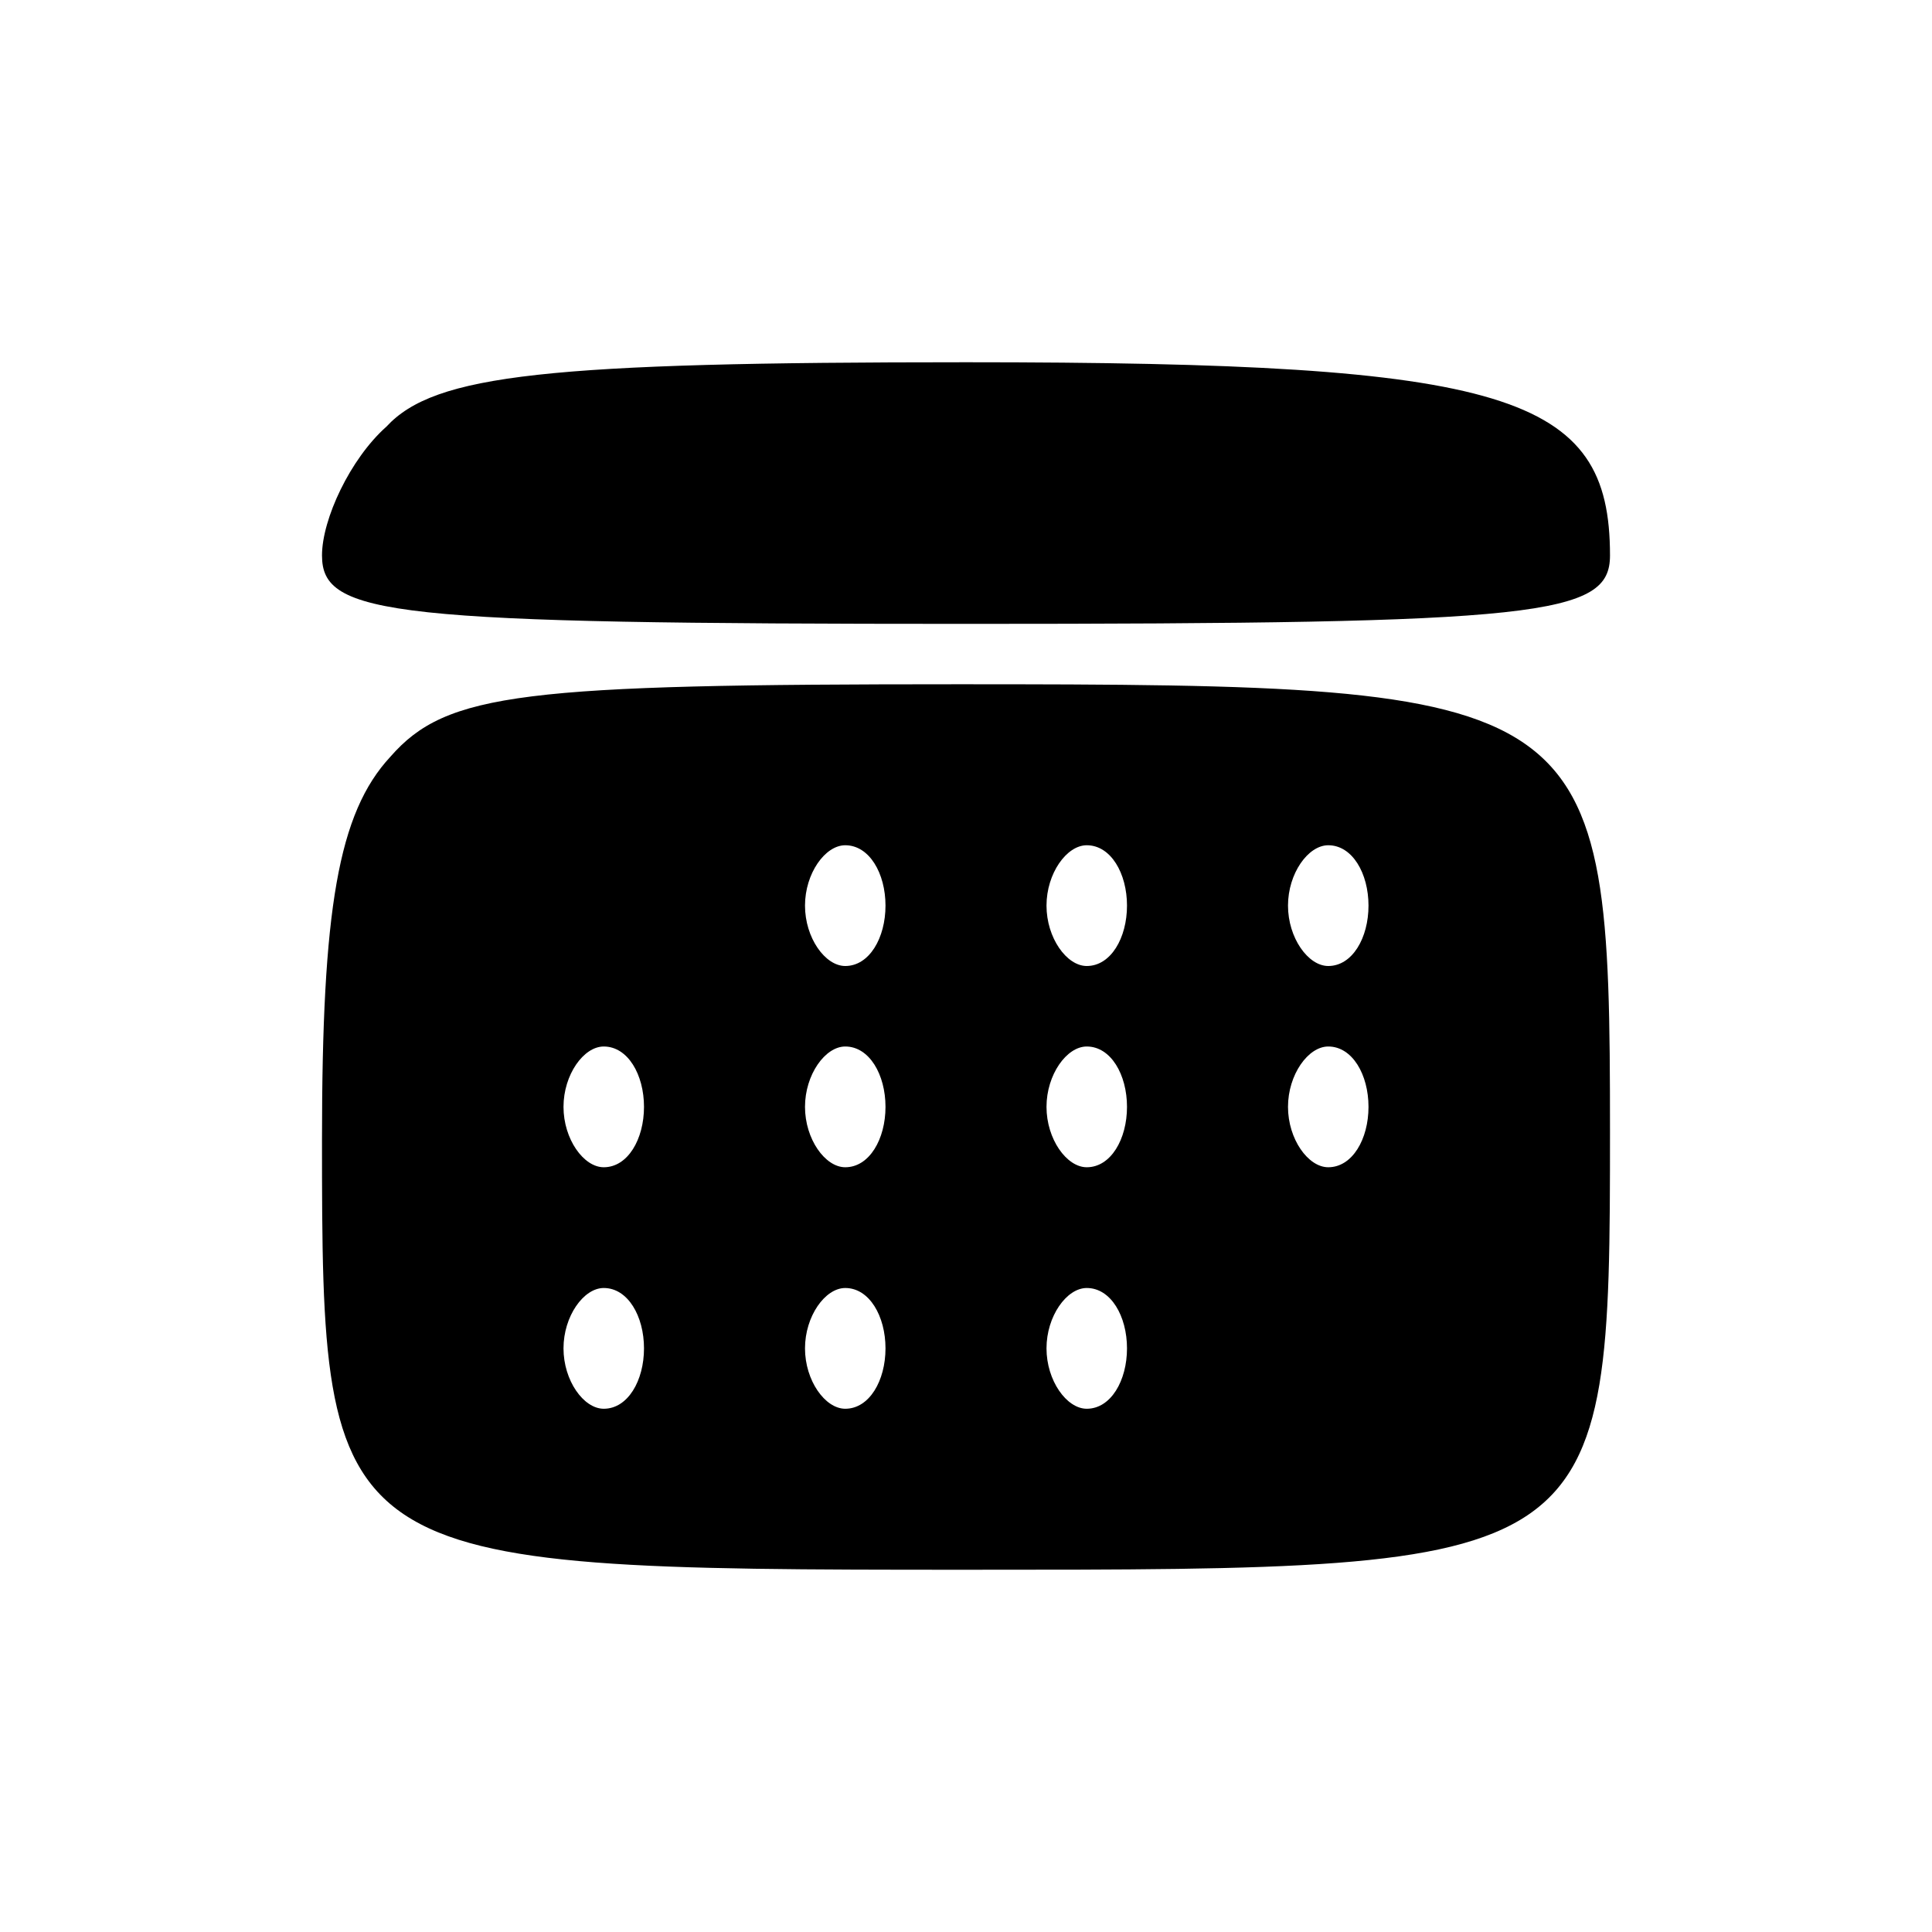
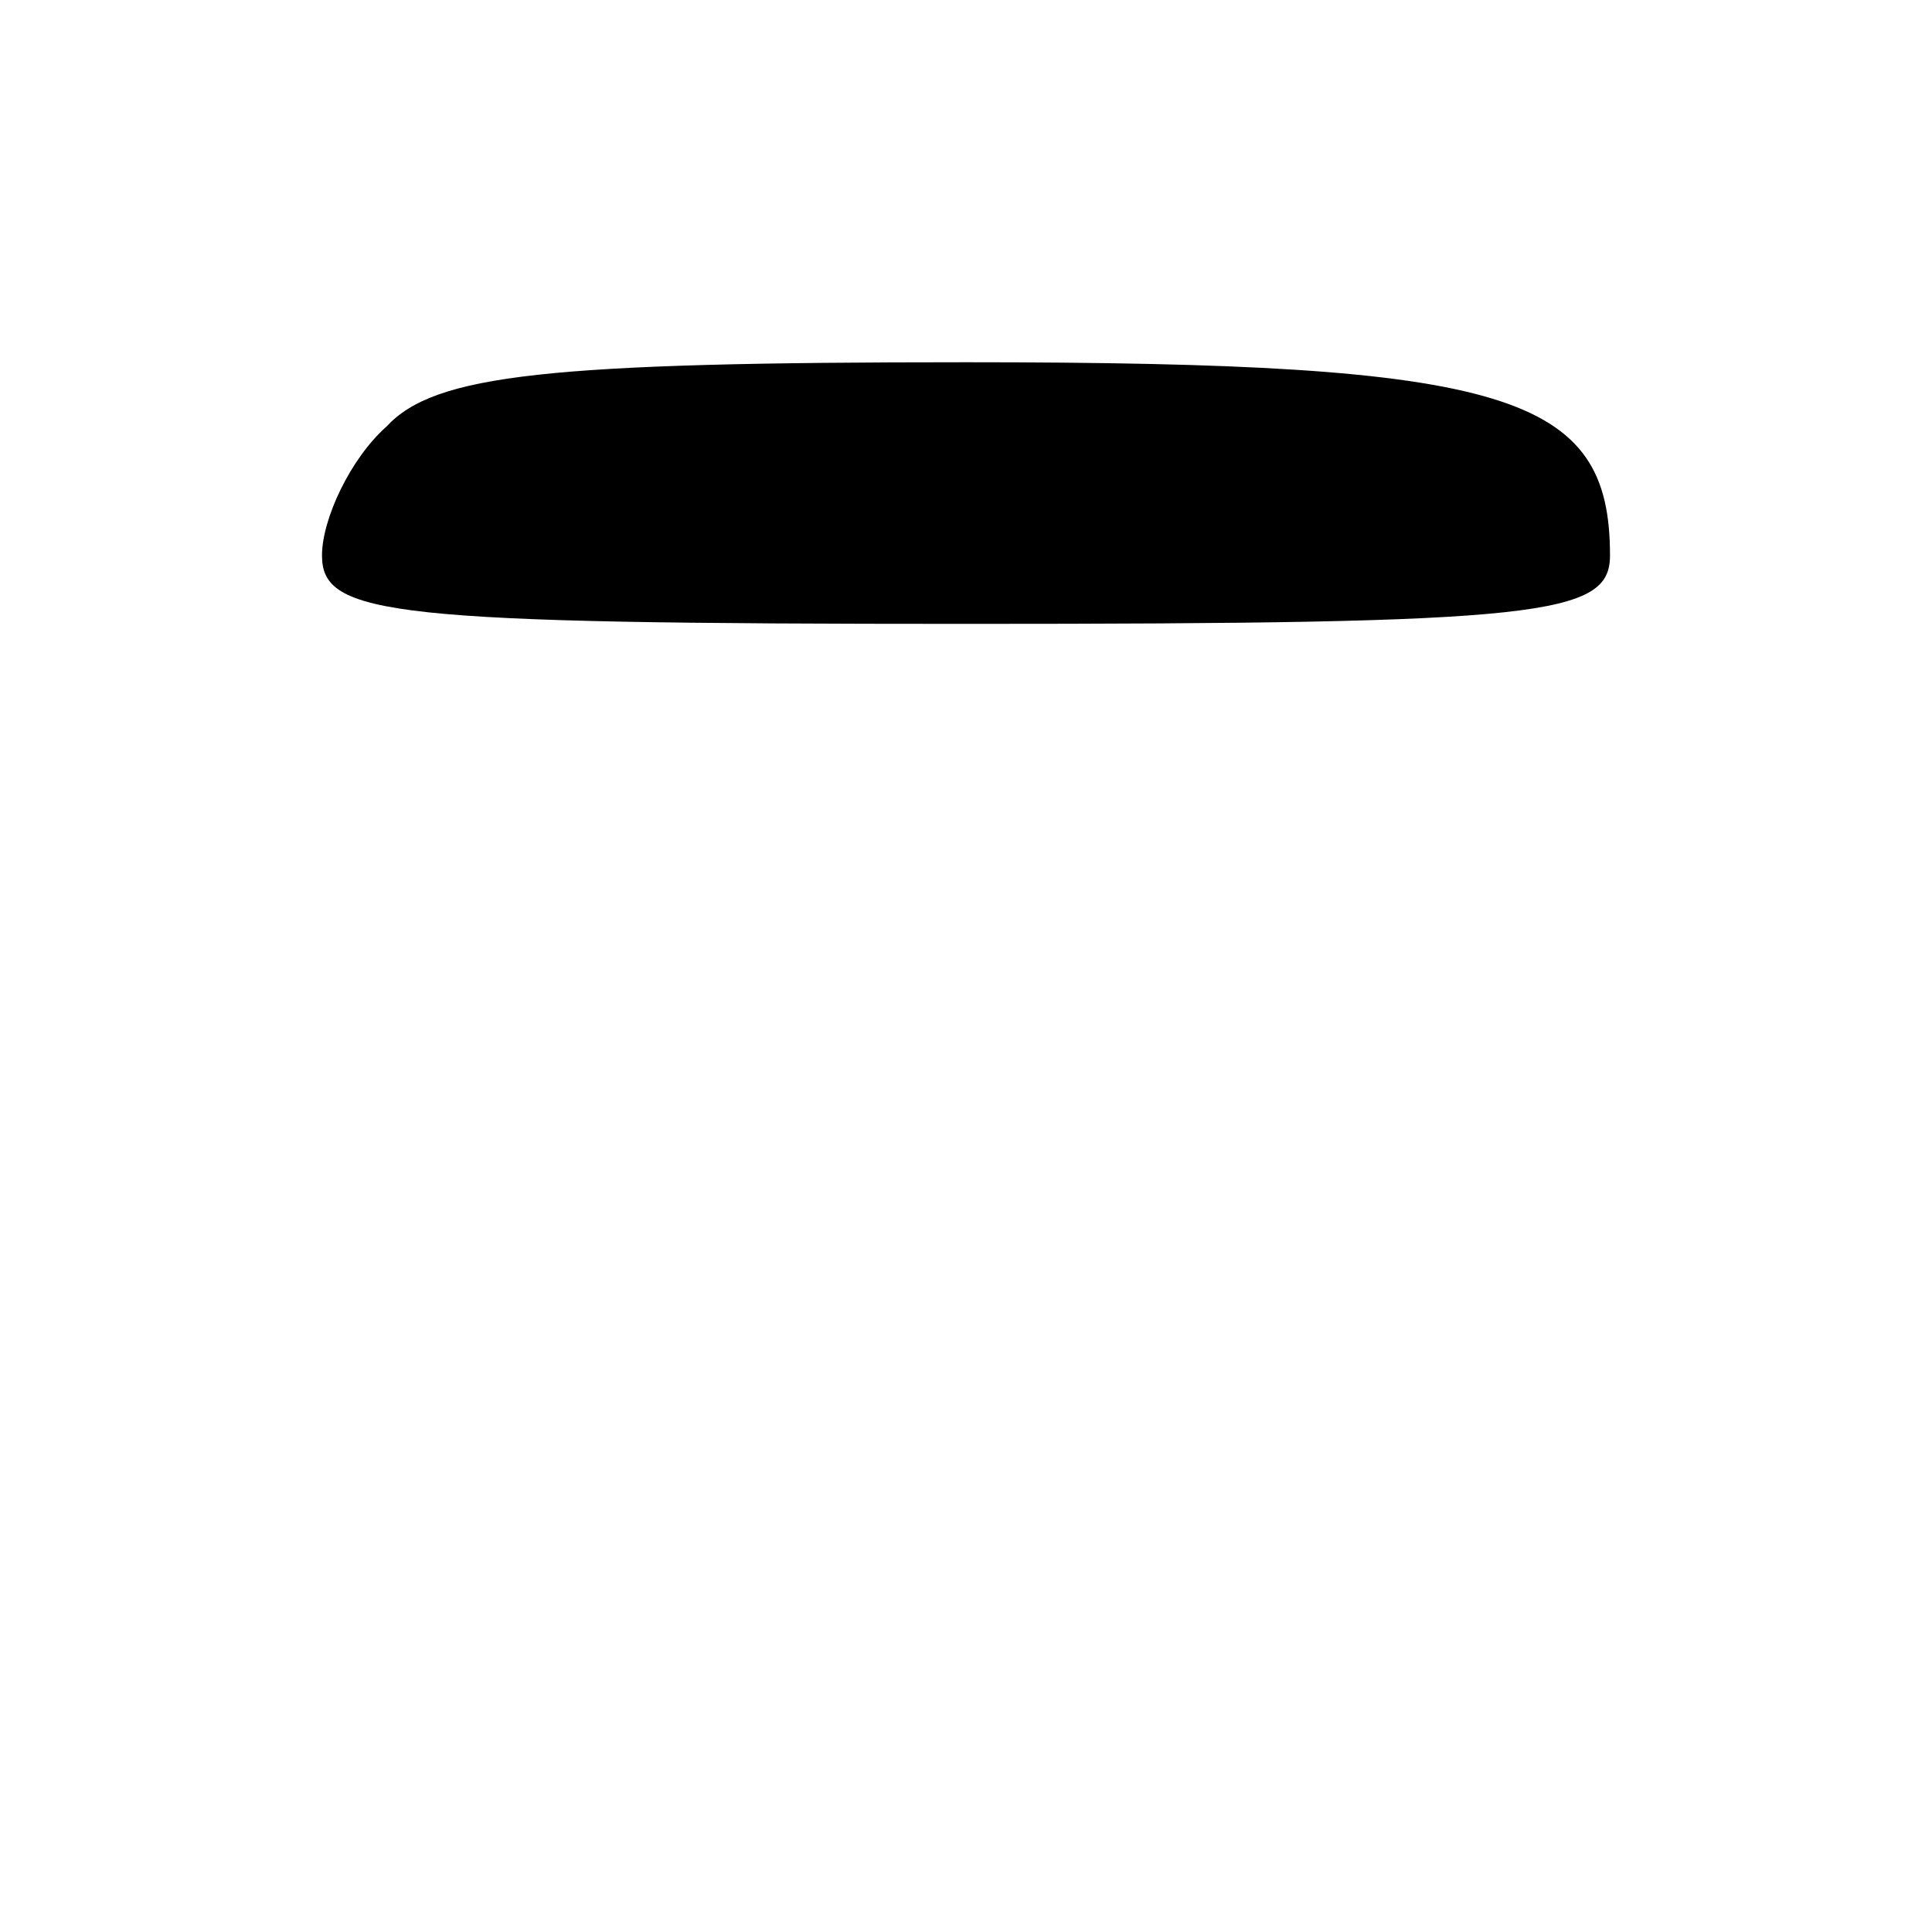
<svg xmlns="http://www.w3.org/2000/svg" version="1.0" width="48pt" height="48pt" viewBox="0 0 48 48" preserveAspectRatio="xMidYMid meet">
  <g transform="translate(0,48) scale(0.1,-0.1)" fill="#000000" stroke="none">
    <path fill="hsl(174, 77%, 70%)" d="M96 374 c-9 -8 -16 -23 -16 -32 0 -15 17 -17 160 -17 143 0 160 2 160 17 0 40 -25 48 -160 48 -104 0 -132 -3 -144 -16z" />
-     <path fill="hsl(174, 77%, 70%)" d="M97 292 c-13 -14 -17 -38 -17 -95 0 -106 1 -107 160 -107 159 0 160 0 160 109 0 109 -3 111 -162 111 -108 0 -127 -2 -141 -18z m123 -37 c0 -8 -4 -15 -10 -15 -5 0 -10 7 -10 15 0 8 5 15 10 15 6 0 10 -7 10 -15z m60 0 c0 -8 -4 -15 -10 -15 -5 0 -10 7 -10 15 0 8 5 15 10 15 6 0 10 -7 10 -15z m60 0 c0 -8 -4 -15 -10 -15 -5 0 -10 7 -10 15 0 8 5 15 10 15 6 0 10 -7 10 -15z m-180 -50 c0 -8 -4 -15 -10 -15 -5 0 -10 7 -10 15 0 8 5 15 10 15 6 0 10 -7 10 -15z m60 0 c0 -8 -4 -15 -10 -15 -5 0 -10 7 -10 15 0 8 5 15 10 15 6 0 10 -7 10 -15z m60 0 c0 -8 -4 -15 -10 -15 -5 0 -10 7 -10 15 0 8 5 15 10 15 6 0 10 -7 10 -15z m60 0 c0 -8 -4 -15 -10 -15 -5 0 -10 7 -10 15 0 8 5 15 10 15 6 0 10 -7 10 -15z m-180 -60 c0 -8 -4 -15 -10 -15 -5 0 -10 7 -10 15 0 8 5 15 10 15 6 0 10 -7 10 -15z m60 0 c0 -8 -4 -15 -10 -15 -5 0 -10 7 -10 15 0 8 5 15 10 15 6 0 10 -7 10 -15z m60 0 c0 -8 -4 -15 -10 -15 -5 0 -10 7 -10 15 0 8 5 15 10 15 6 0 10 -7 10 -15z" />
  </g>
</svg>